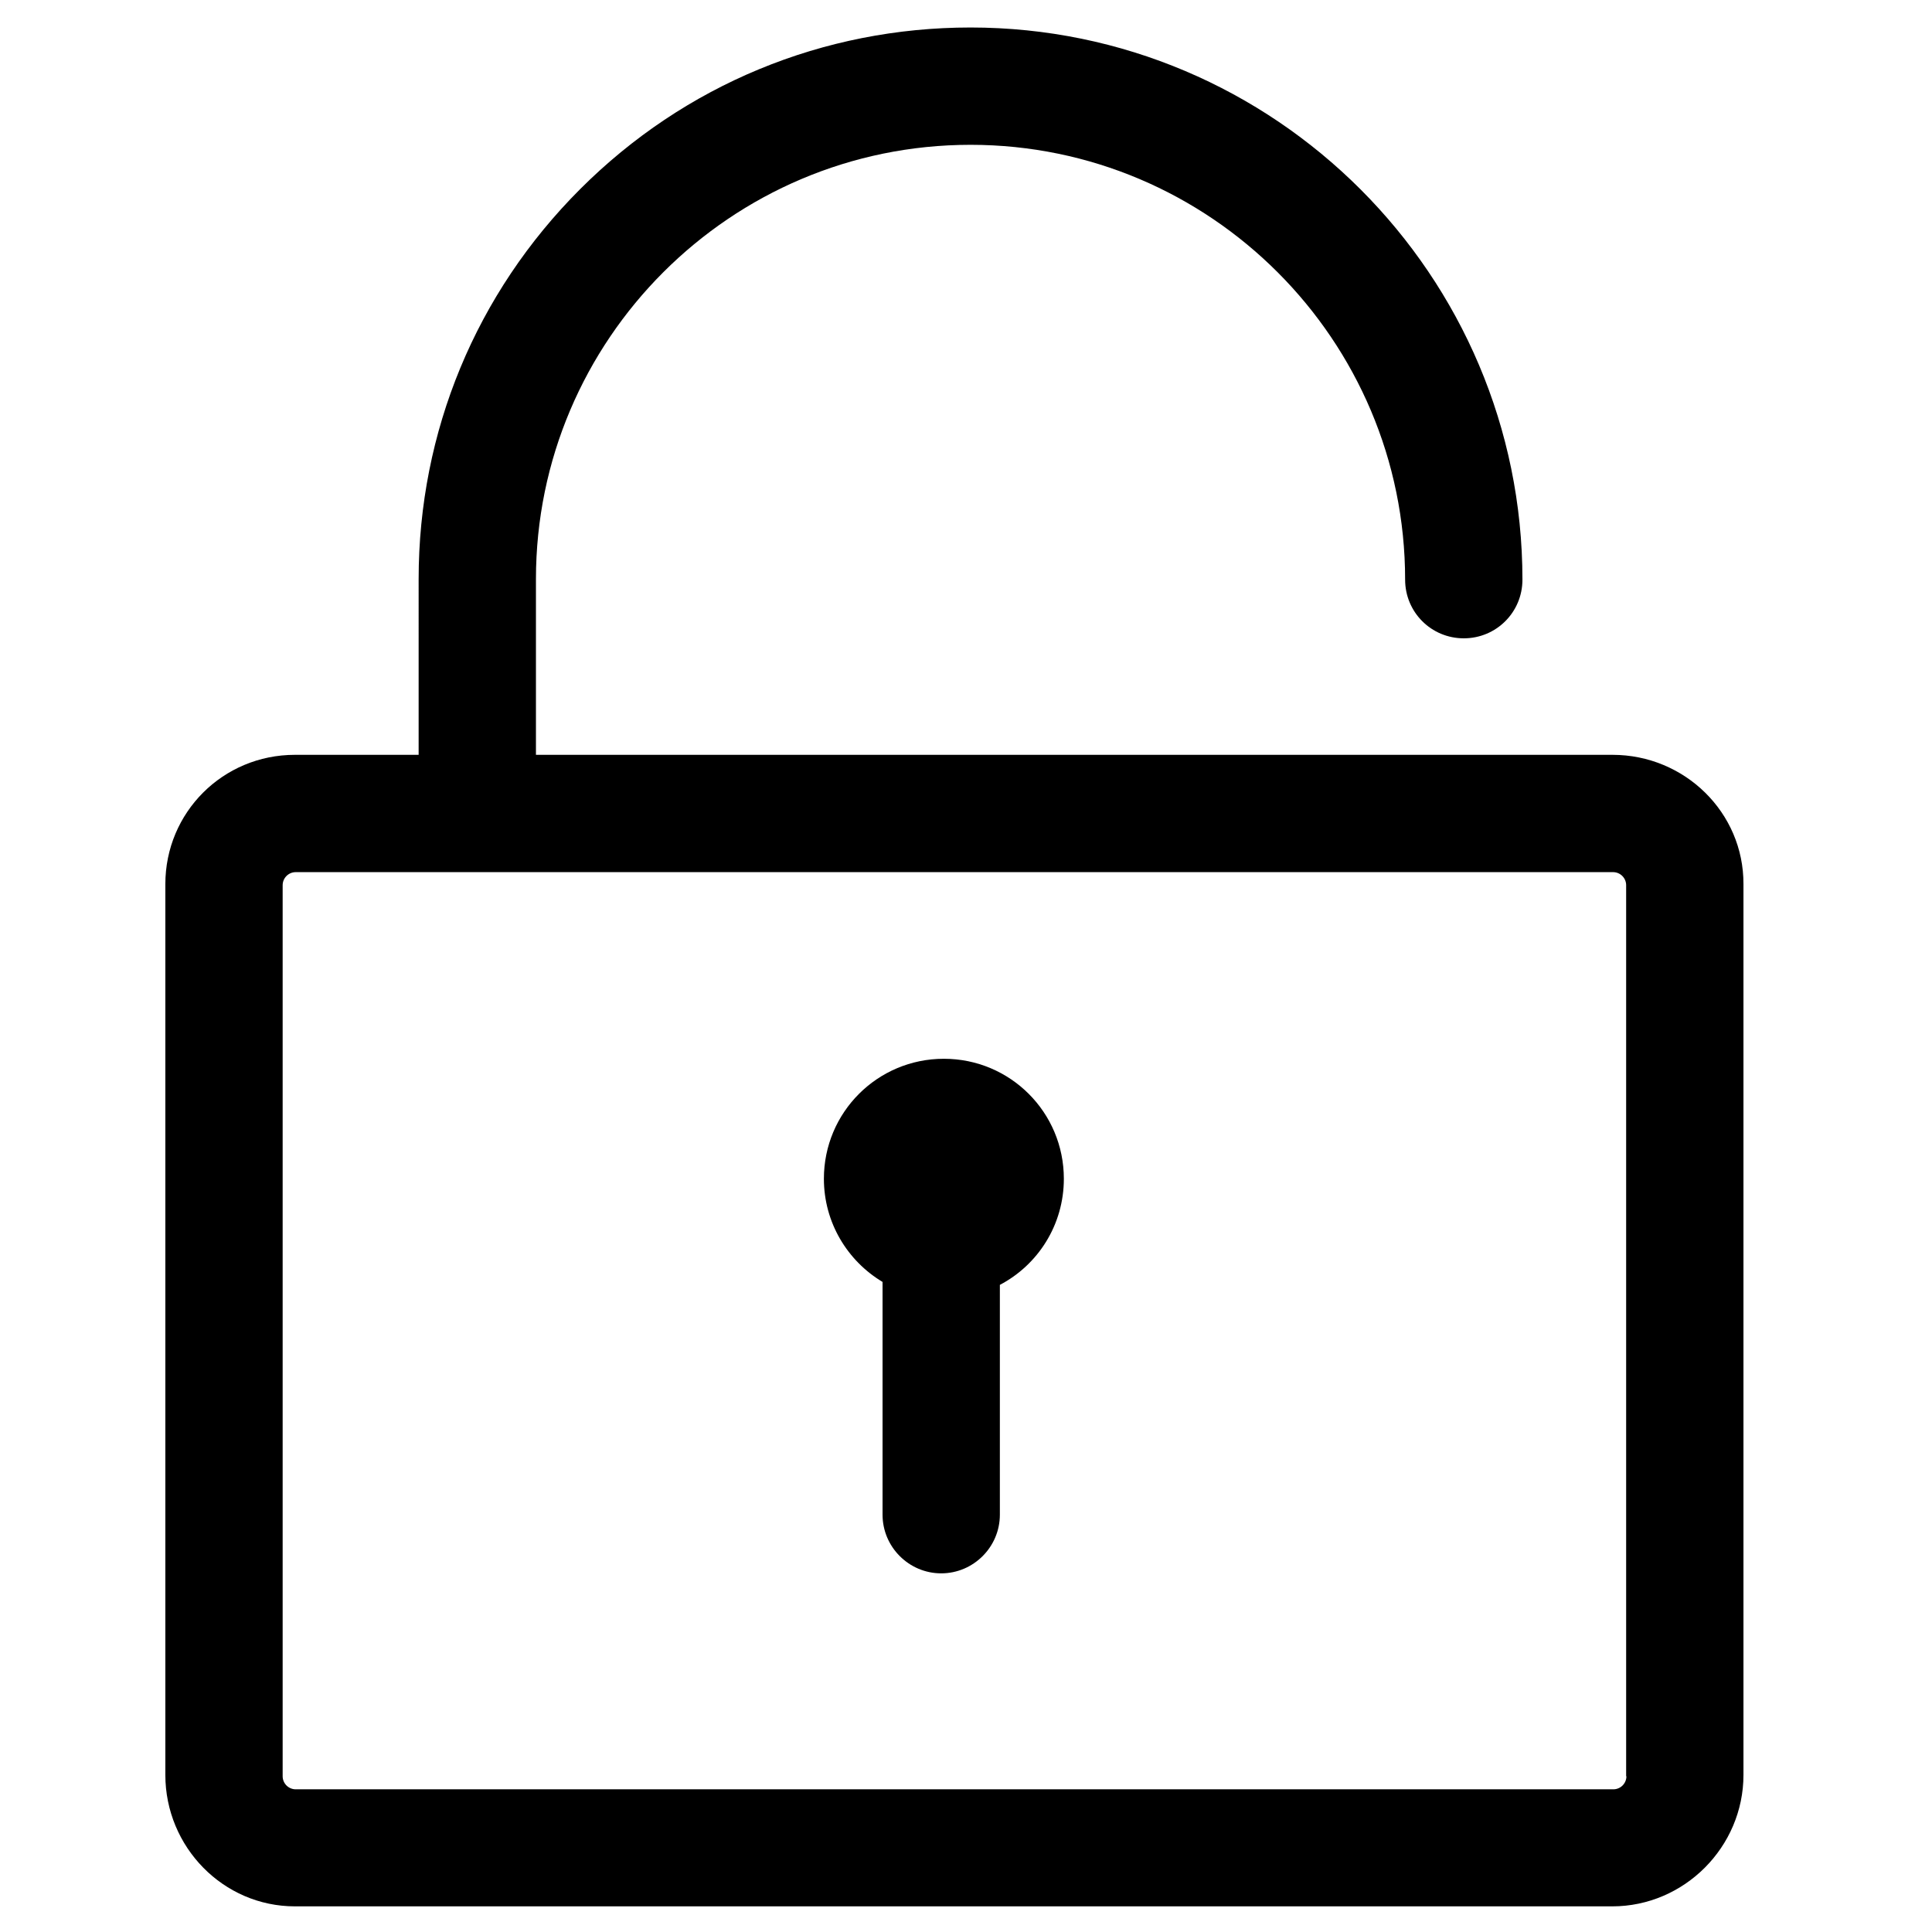
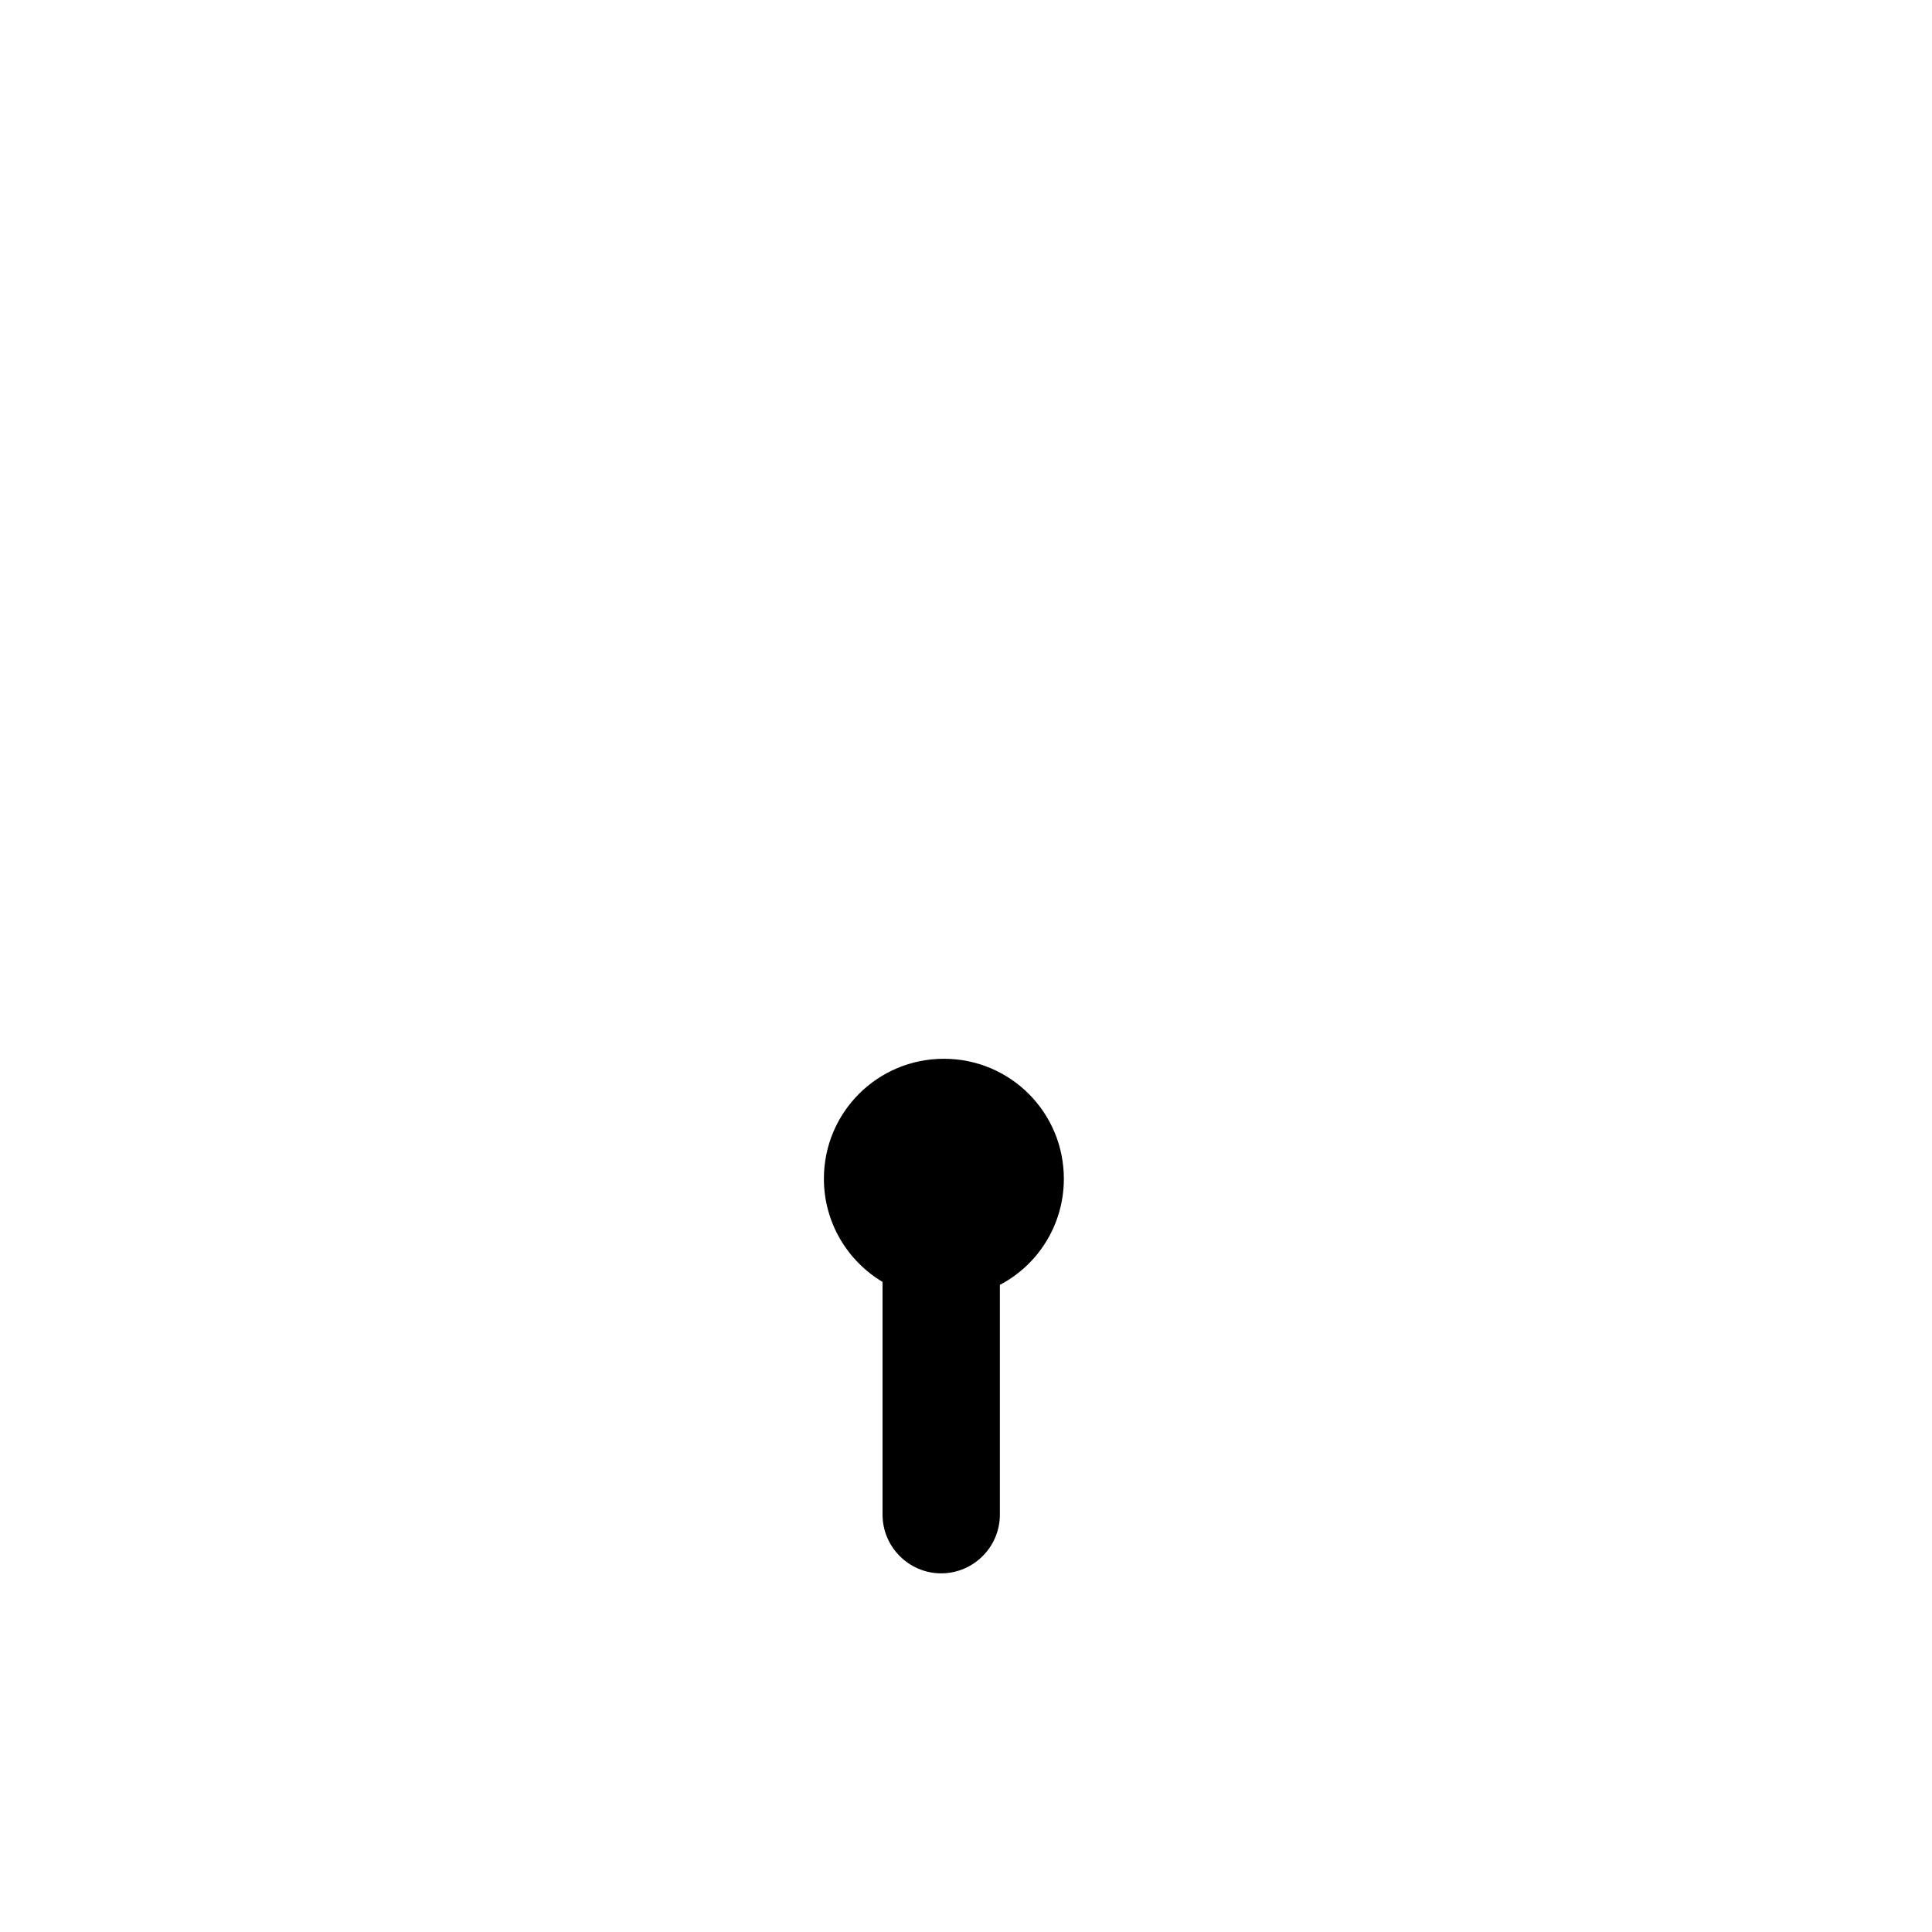
<svg xmlns="http://www.w3.org/2000/svg" t="1630569064331" class="icon" viewBox="0 0 1024 1024" version="1.1" p-id="1024" width="200" height="200">
  <defs>
    <style type="text/css" />
  </defs>
-   <path d="M854.685 400.075L284.062 400.075l0-93.125c0-126.899 103.3-230.199 230.341-230.199 127.041 0 230.341 103.441 230.341 230.482 0 17.24 13.849 31.089 31.089 31.089s31.089-13.849 31.089-31.089c0-161.38-131.28-292.66-292.519-292.66-78.146 0-151.629 30.382-206.883 85.636-55.254 55.254-85.636 128.595-85.636 206.741L221.884 400.075l-65.569 0c-38.155 0-68.678 30.524-68.678 68.537l0 472.128c0 38.155 30.665 69.667 68.678 69.667l698.229 0c38.155 0 69.526-31.513 69.526-69.667L924.07 468.612C924.211 430.599 892.839 400.075 854.685 400.075zM862.033 941.446c0 3.815-3.109 6.924-6.924 6.924L156.738 948.371c-3.815 0-6.924-3.109-6.924-6.924L149.814 469.177c0-3.815 3.109-6.924 6.924-6.924l698.229 0c3.815 0 6.924 3.109 6.924 6.924L861.892 941.446z" p-id="1025" />
  <path d="M500.271 561.172c-35.187 0-63.591 28.404-63.591 63.591 0 23.175 12.436 43.525 31.089 54.688L467.769 802.818c0 17.099 13.99 31.089 31.089 31.089s31.089-13.99 31.089-31.089l0-121.812c20.208-10.598 33.915-31.795 33.915-56.243C563.862 589.576 535.458 561.172 500.271 561.172z" p-id="1026" />
</svg>